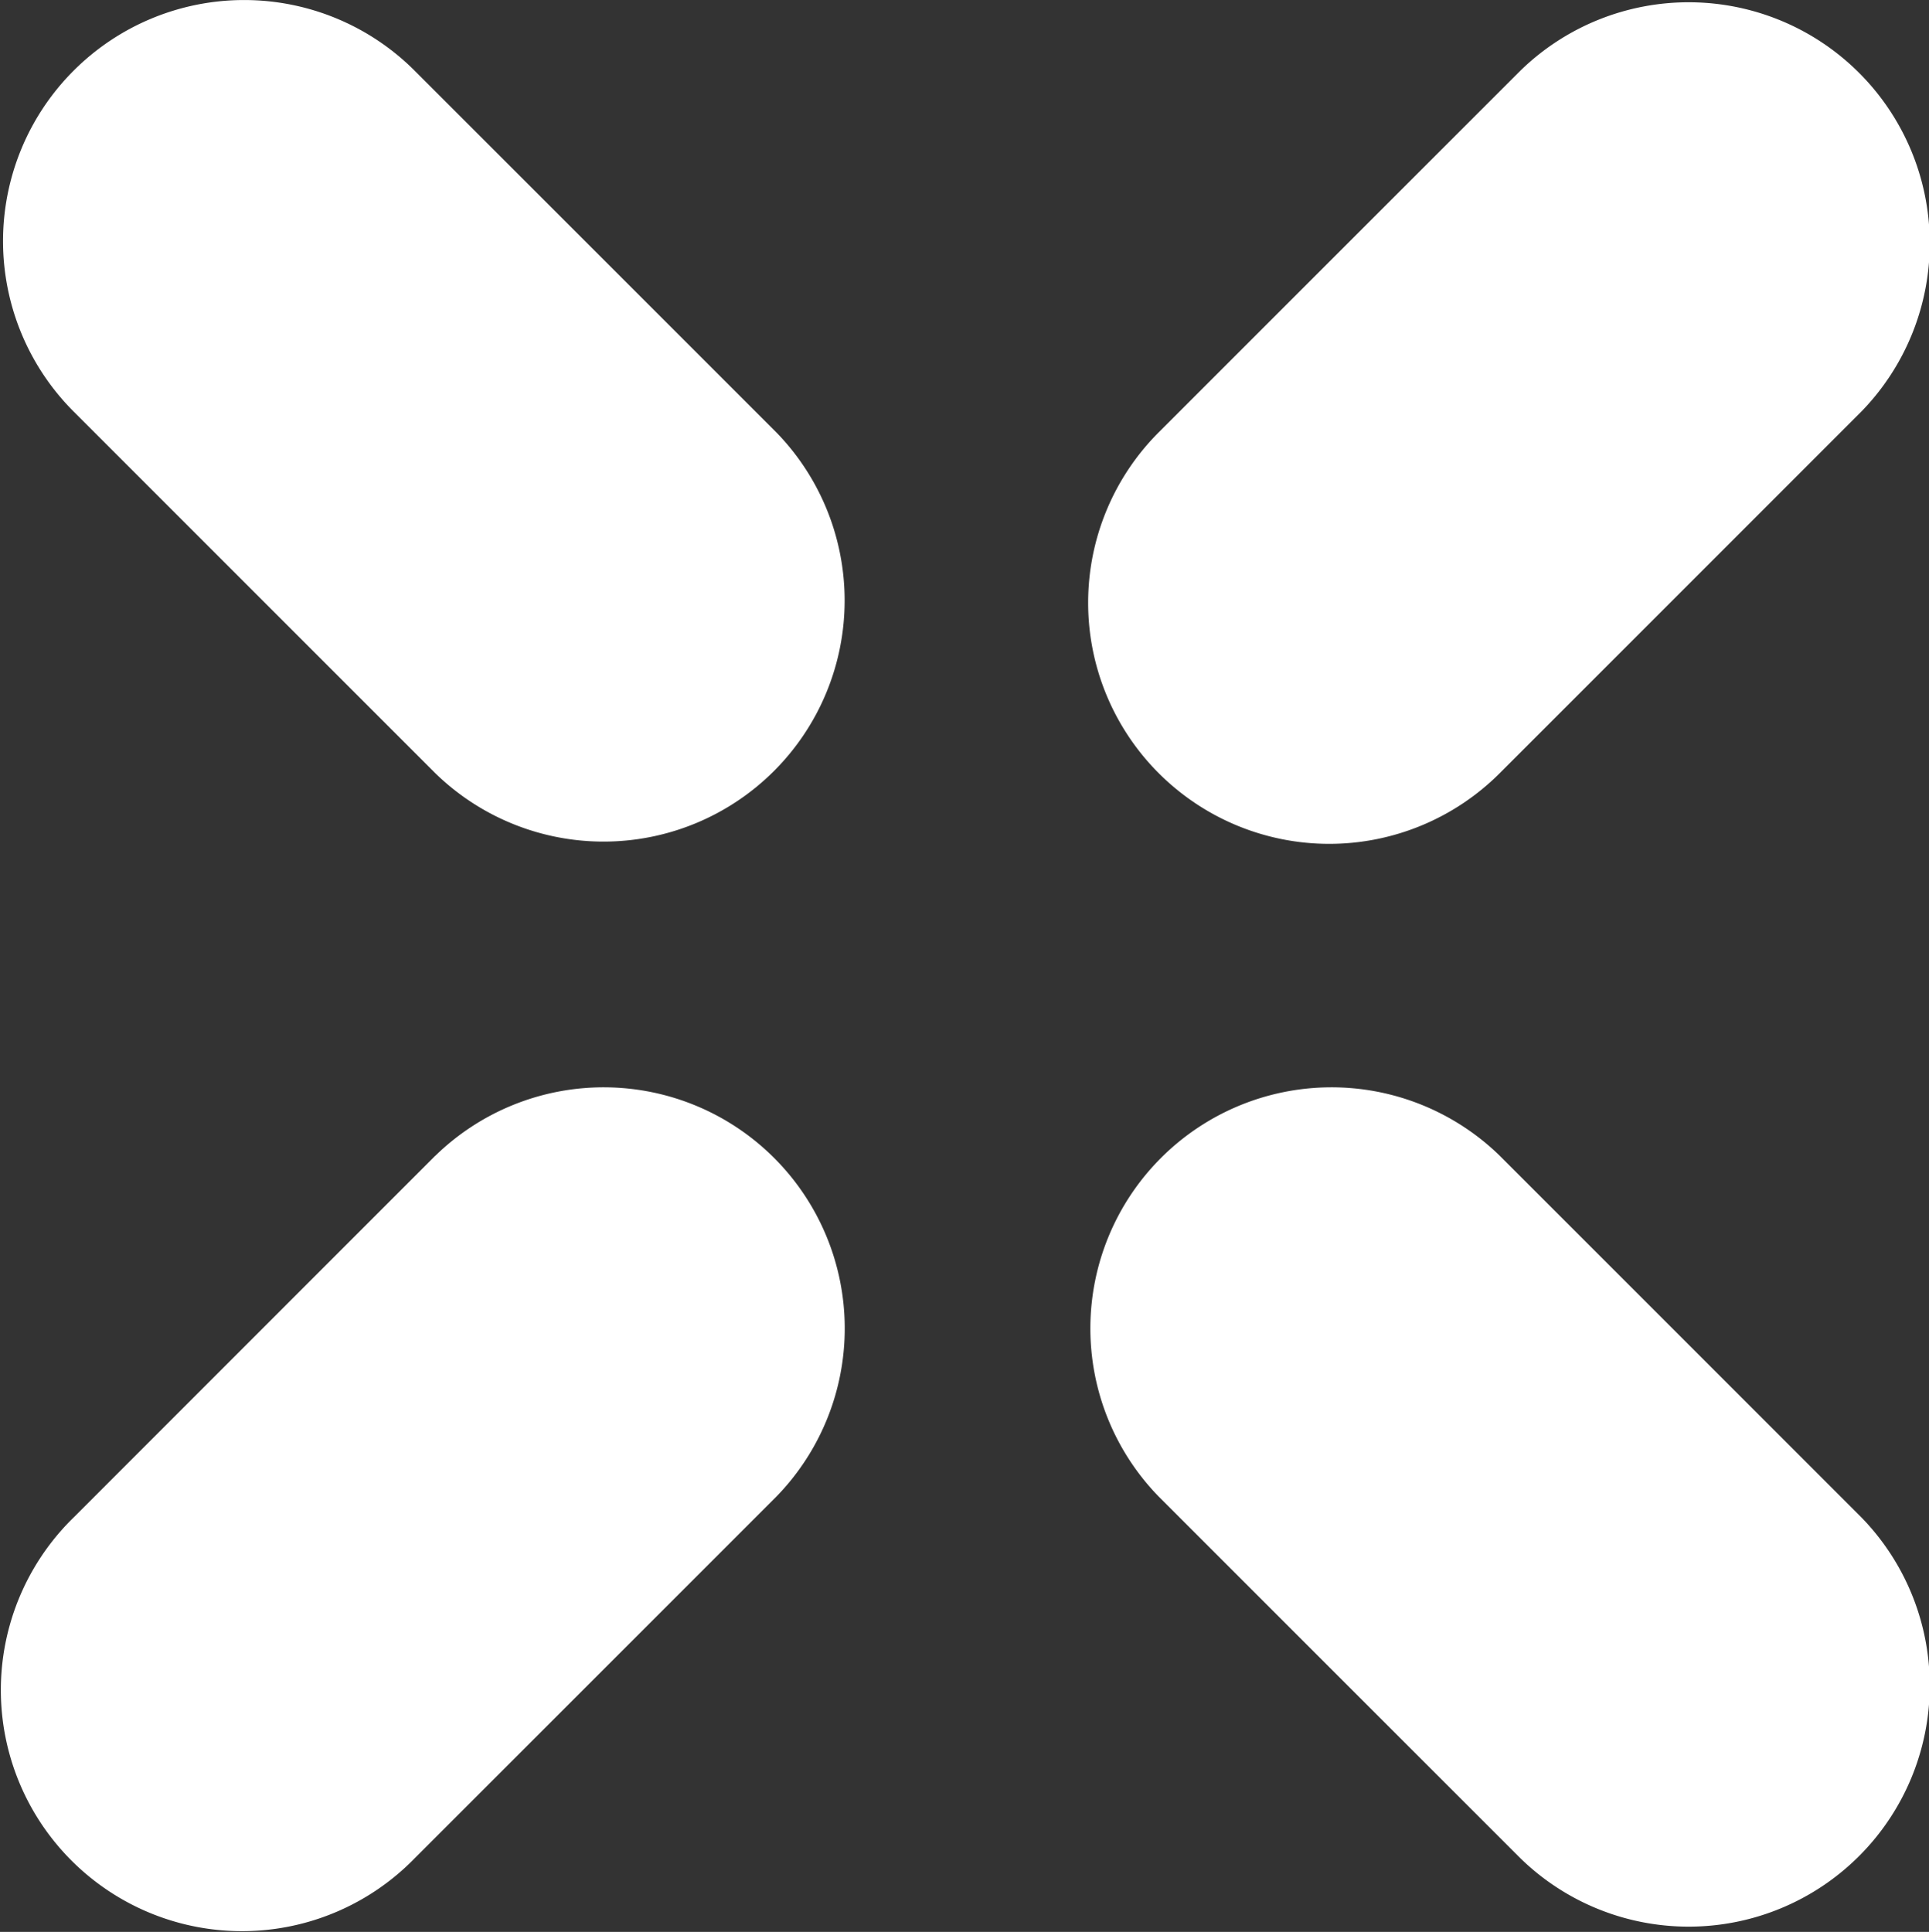
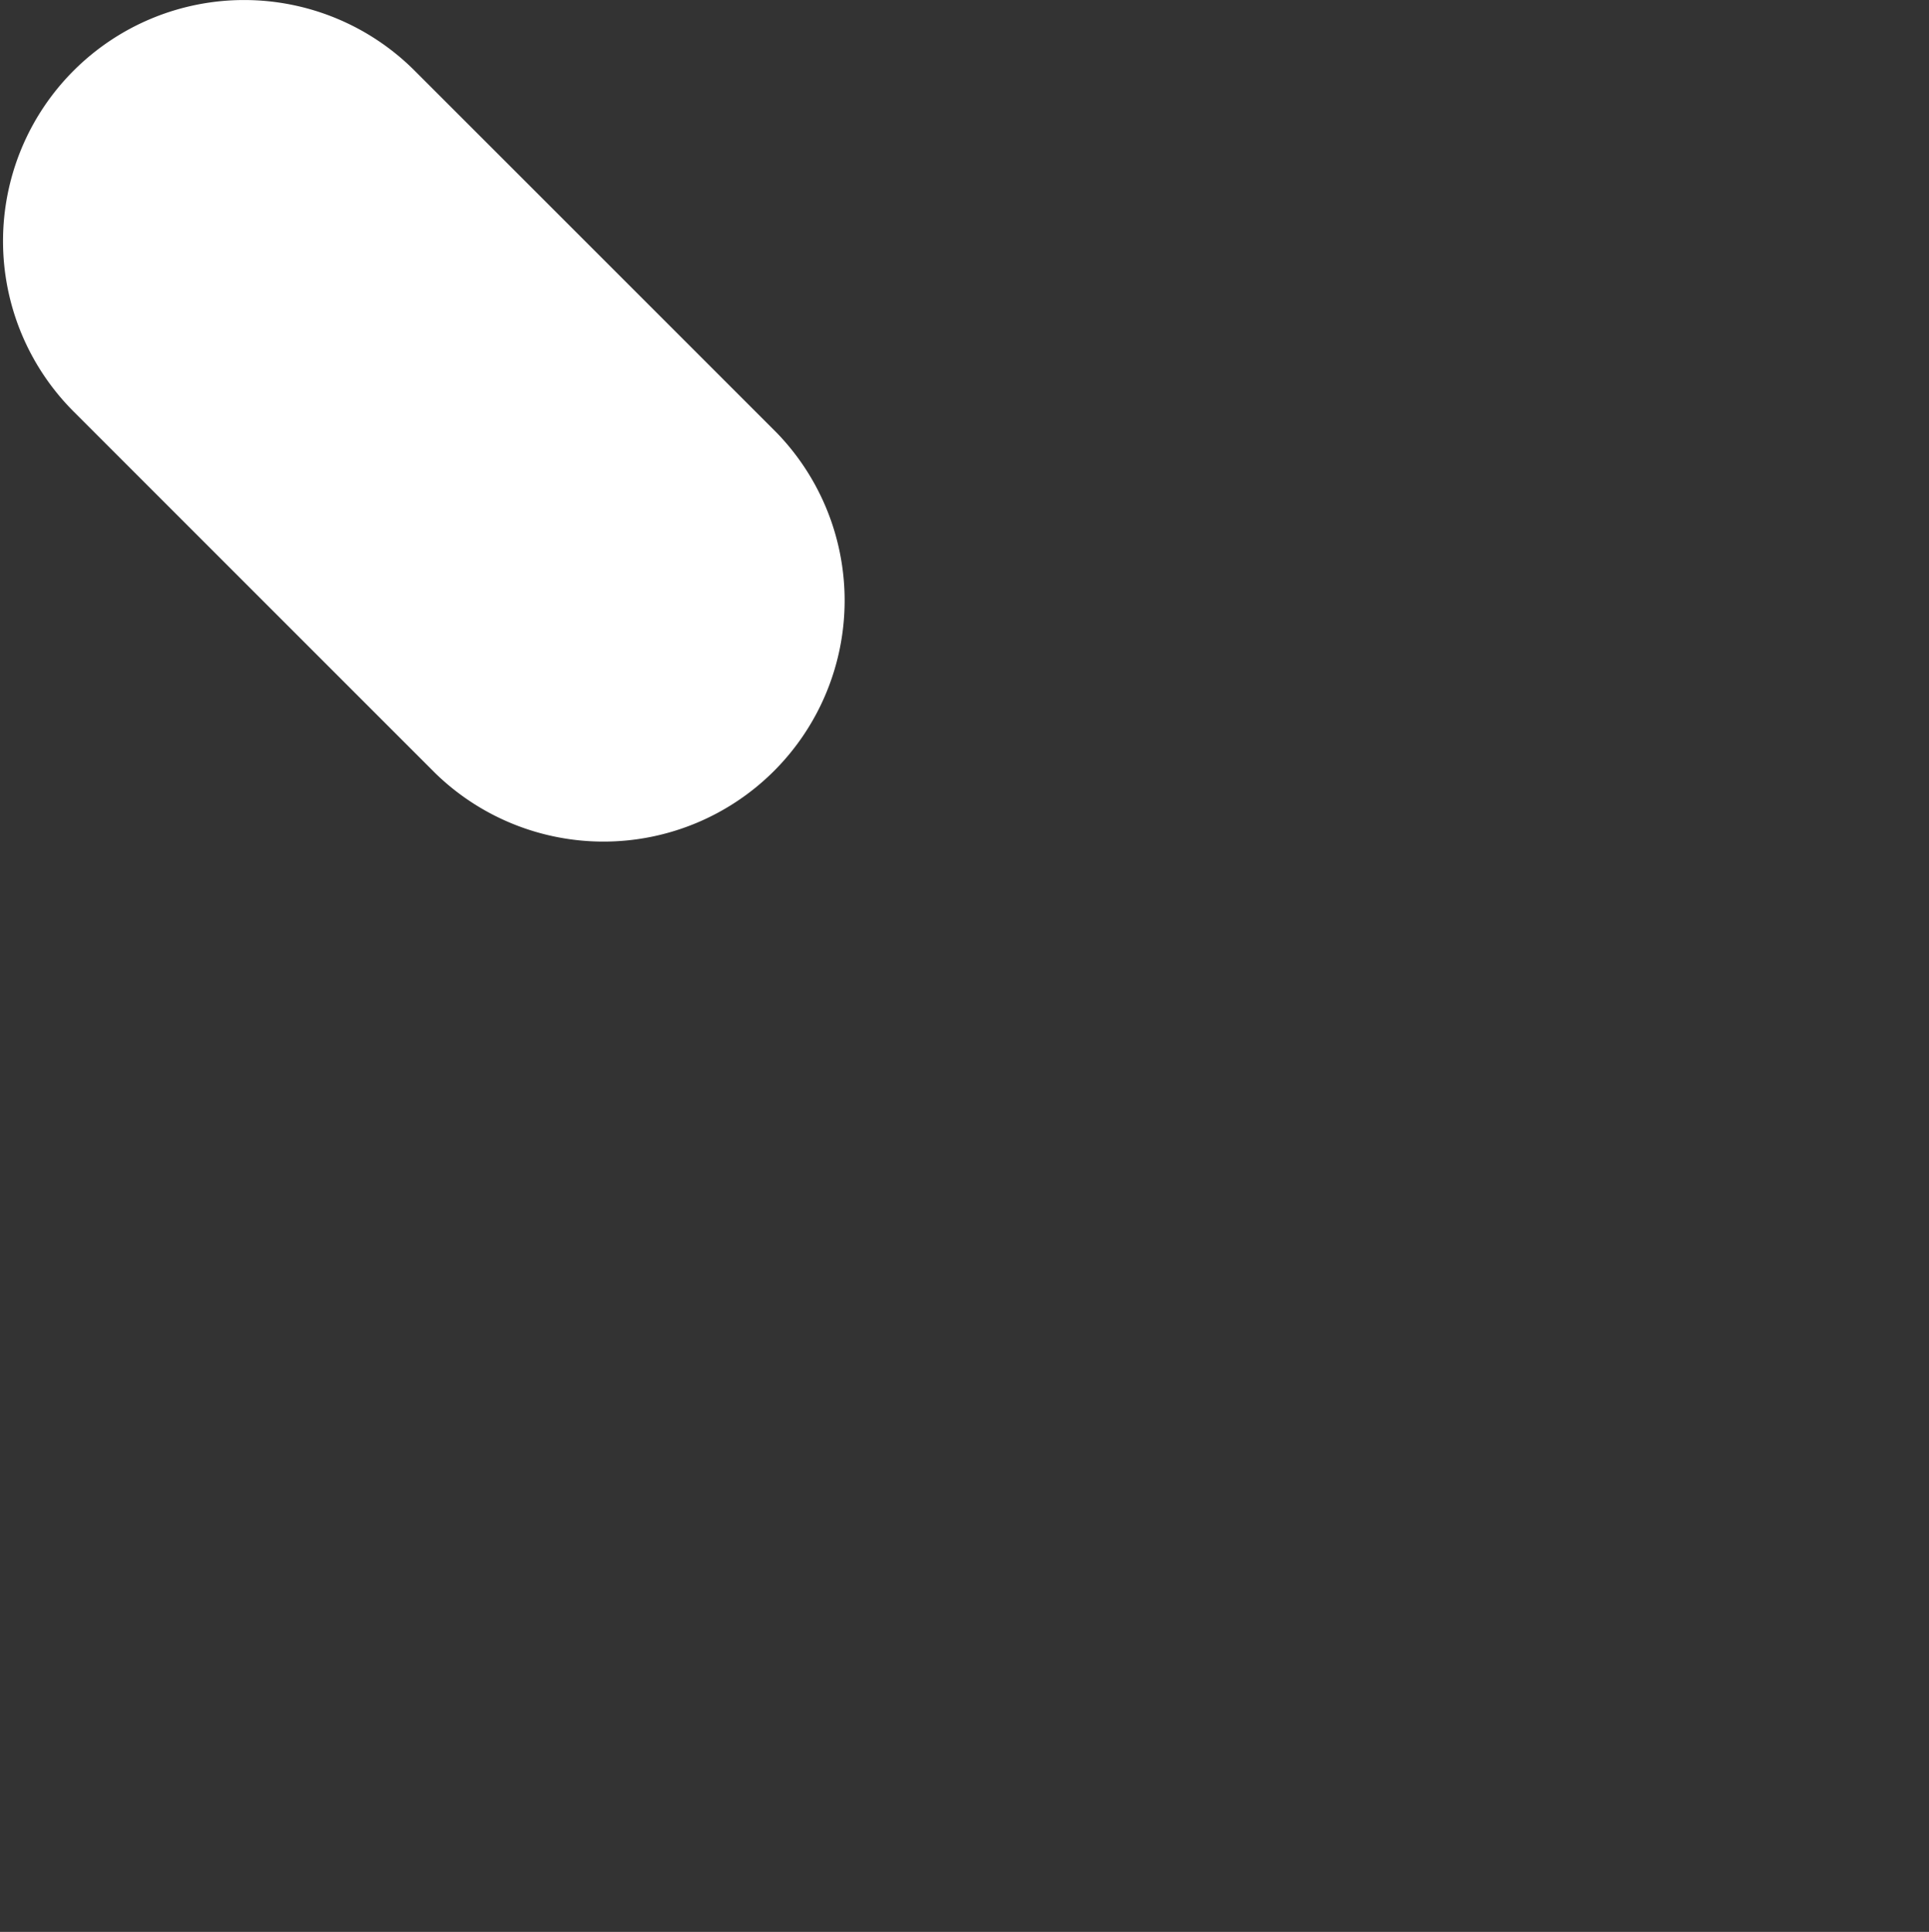
<svg xmlns="http://www.w3.org/2000/svg" id="Group_99" data-name="Group 99" width="18.625" height="18.654" viewBox="0 0 18.625 18.654">
  <rect x="0" y="0" width="18.625" height="18.654" fill="#333333" stroke="none" />
-   <path id="Shape" d="M56.828,34.132a2.328,2.328,0,0,0,1.646-.682l3.492-3.492a2.328,2.328,0,0,0-3.292-3.292l-3.492,3.492a2.328,2.328,0,0,0,1.646,3.974Z" transform="translate(-43.994 -25.984)" fill="#fff" />
-   <path id="Shape-2" data-name="Shape" d="M54.191,31.166,50.7,34.658a2.328,2.328,0,1,0,3.292,3.292l3.492-3.492a2.328,2.328,0,0,0-3.292-3.292Z" transform="translate(-49.988 -20.007)" fill="#fff" />
-   <path id="Shape-3" data-name="Shape" d="M58.658,37.95a2.328,2.328,0,0,0,3.292-3.292l-3.492-3.492a2.328,2.328,0,0,0-3.292,3.292Z" transform="translate(-43.978 -20.007)" fill="#fff" />
  <path id="Shape-4" data-name="Shape" d="M50.682,26.682a2.328,2.328,0,0,0,0,3.292l3.492,3.492a2.328,2.328,0,0,0,3.292-3.292l-3.492-3.492a2.328,2.328,0,0,0-3.292,0Z" transform="translate(-49.971 -26)" fill="#fff" />
</svg>